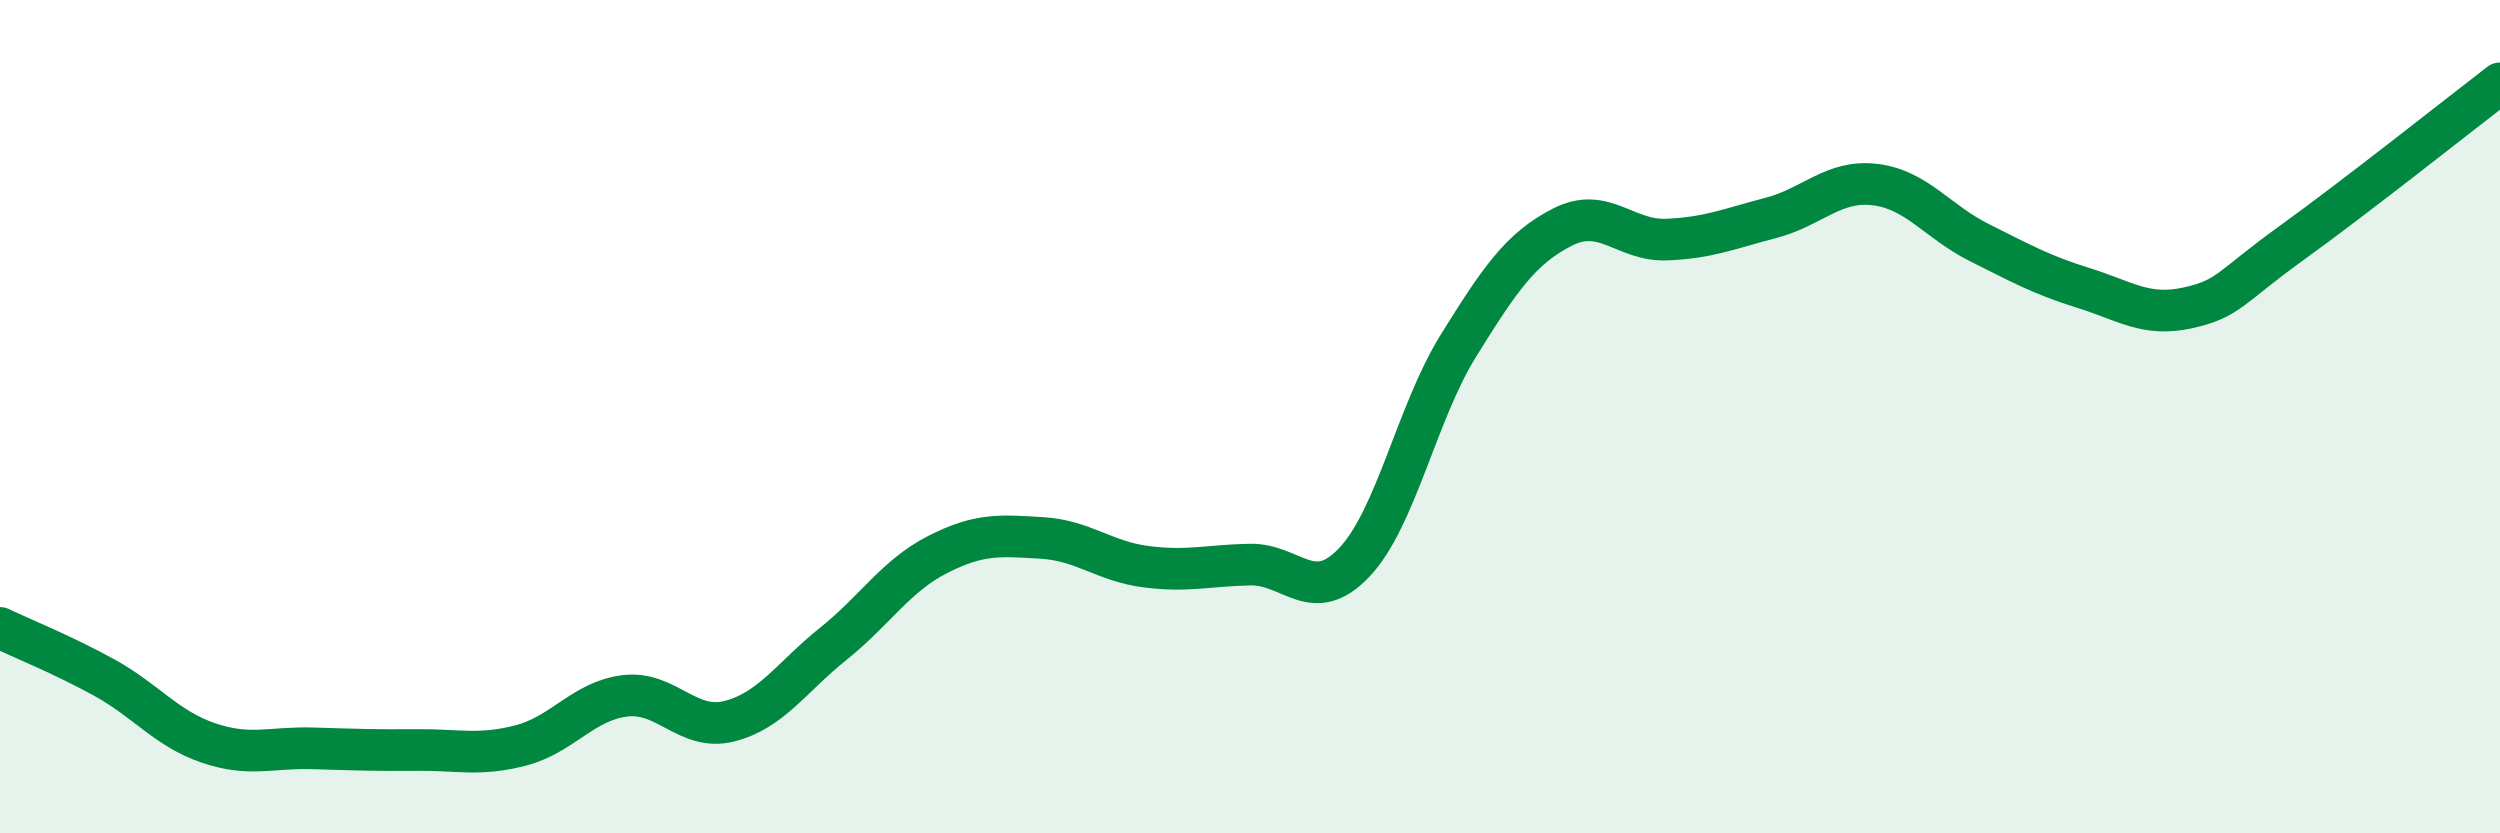
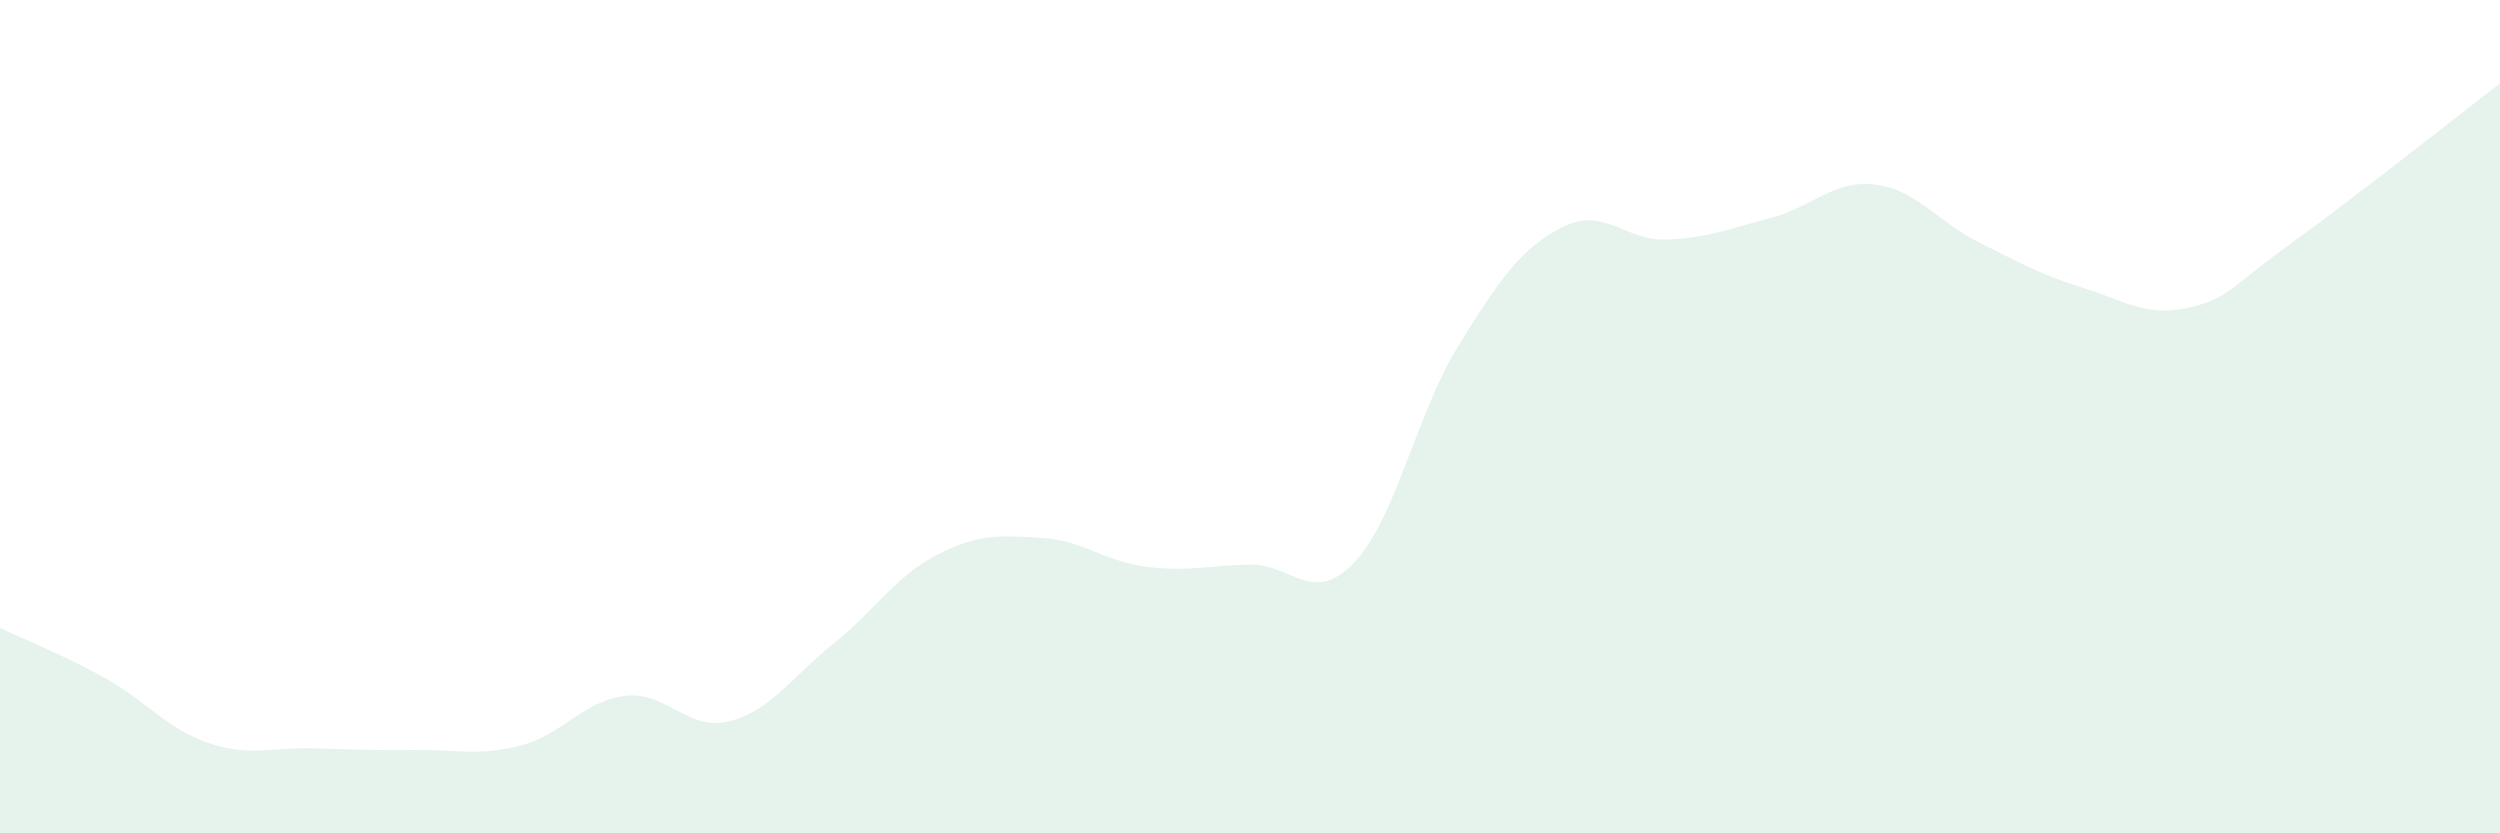
<svg xmlns="http://www.w3.org/2000/svg" width="60" height="20" viewBox="0 0 60 20">
  <path d="M 0,15.07 C 0.5,15.31 1.5,15.71 2.5,16.26 C 3.5,16.81 4,17.49 5,17.83 C 6,18.17 6.5,17.93 7.5,17.96 C 8.5,17.99 9,18.01 10,18 C 11,17.99 11.5,18.15 12.5,17.89 C 13.5,17.63 14,16.82 15,16.7 C 16,16.58 16.5,17.56 17.5,17.31 C 18.5,17.06 19,16.25 20,15.45 C 21,14.65 21.5,13.82 22.5,13.31 C 23.5,12.8 24,12.85 25,12.91 C 26,12.97 26.5,13.47 27.5,13.6 C 28.5,13.73 29,13.57 30,13.55 C 31,13.53 31.5,14.55 32.5,13.5 C 33.5,12.45 34,9.91 35,8.3 C 36,6.69 36.5,5.96 37.5,5.45 C 38.5,4.94 39,5.79 40,5.75 C 41,5.71 41.5,5.49 42.5,5.23 C 43.5,4.97 44,4.31 45,4.43 C 46,4.55 46.5,5.32 47.5,5.82 C 48.5,6.32 49,6.6 50,6.91 C 51,7.22 51.5,7.61 52.5,7.39 C 53.5,7.17 53.5,6.91 55,5.83 C 56.5,4.75 59,2.77 60,2L60 20L0 20Z" fill="#008740" opacity="0.1" stroke-linecap="round" stroke-linejoin="round" />
-   <path d="M 0,15.07 C 0.5,15.31 1.5,15.71 2.5,16.26 C 3.5,16.81 4,17.49 5,17.83 C 6,18.17 6.5,17.93 7.5,17.96 C 8.5,17.99 9,18.01 10,18 C 11,17.99 11.5,18.15 12.5,17.89 C 13.5,17.63 14,16.82 15,16.7 C 16,16.58 16.5,17.56 17.5,17.31 C 18.5,17.06 19,16.25 20,15.45 C 21,14.65 21.5,13.82 22.5,13.31 C 23.5,12.8 24,12.85 25,12.91 C 26,12.97 26.5,13.47 27.5,13.6 C 28.5,13.73 29,13.57 30,13.55 C 31,13.53 31.5,14.55 32.5,13.5 C 33.5,12.45 34,9.91 35,8.3 C 36,6.69 36.5,5.96 37.5,5.45 C 38.5,4.94 39,5.79 40,5.75 C 41,5.71 41.5,5.49 42.5,5.23 C 43.5,4.97 44,4.31 45,4.43 C 46,4.55 46.5,5.32 47.5,5.82 C 48.5,6.32 49,6.6 50,6.91 C 51,7.22 51.5,7.61 52.5,7.39 C 53.5,7.17 53.5,6.91 55,5.83 C 56.5,4.75 59,2.77 60,2" stroke="#008740" stroke-width="1" fill="none" stroke-linecap="round" stroke-linejoin="round" />
</svg>